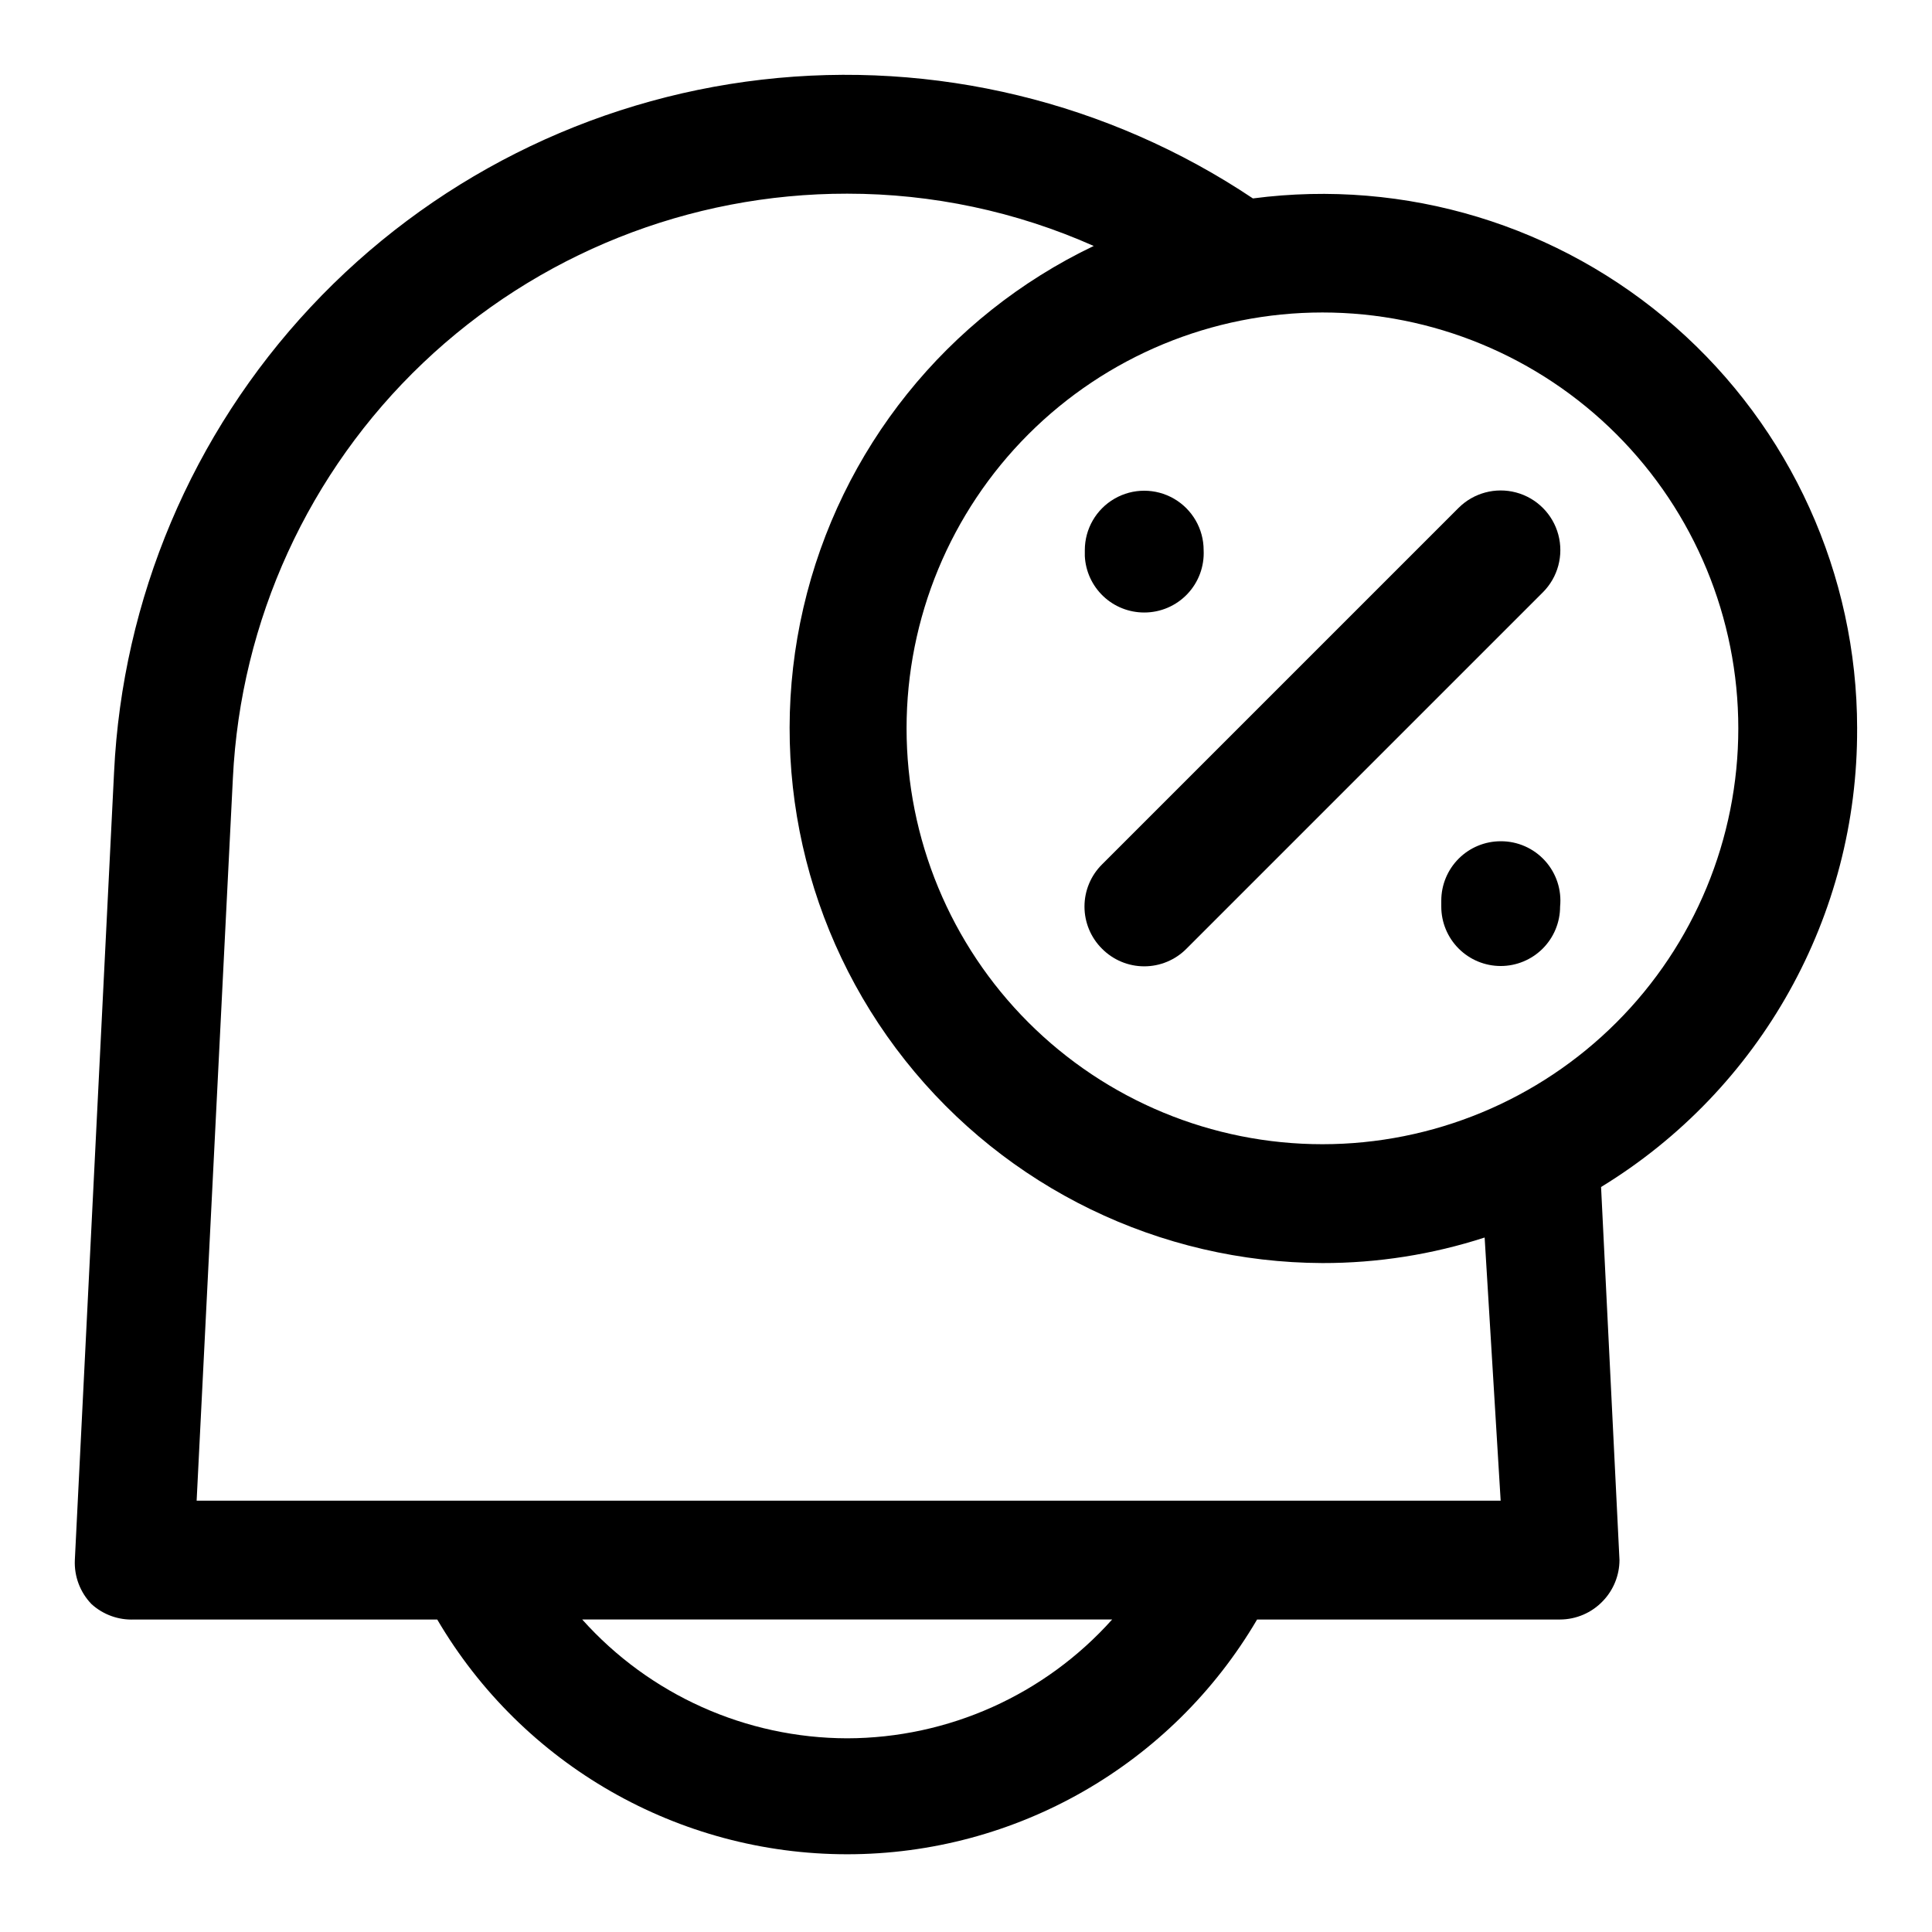
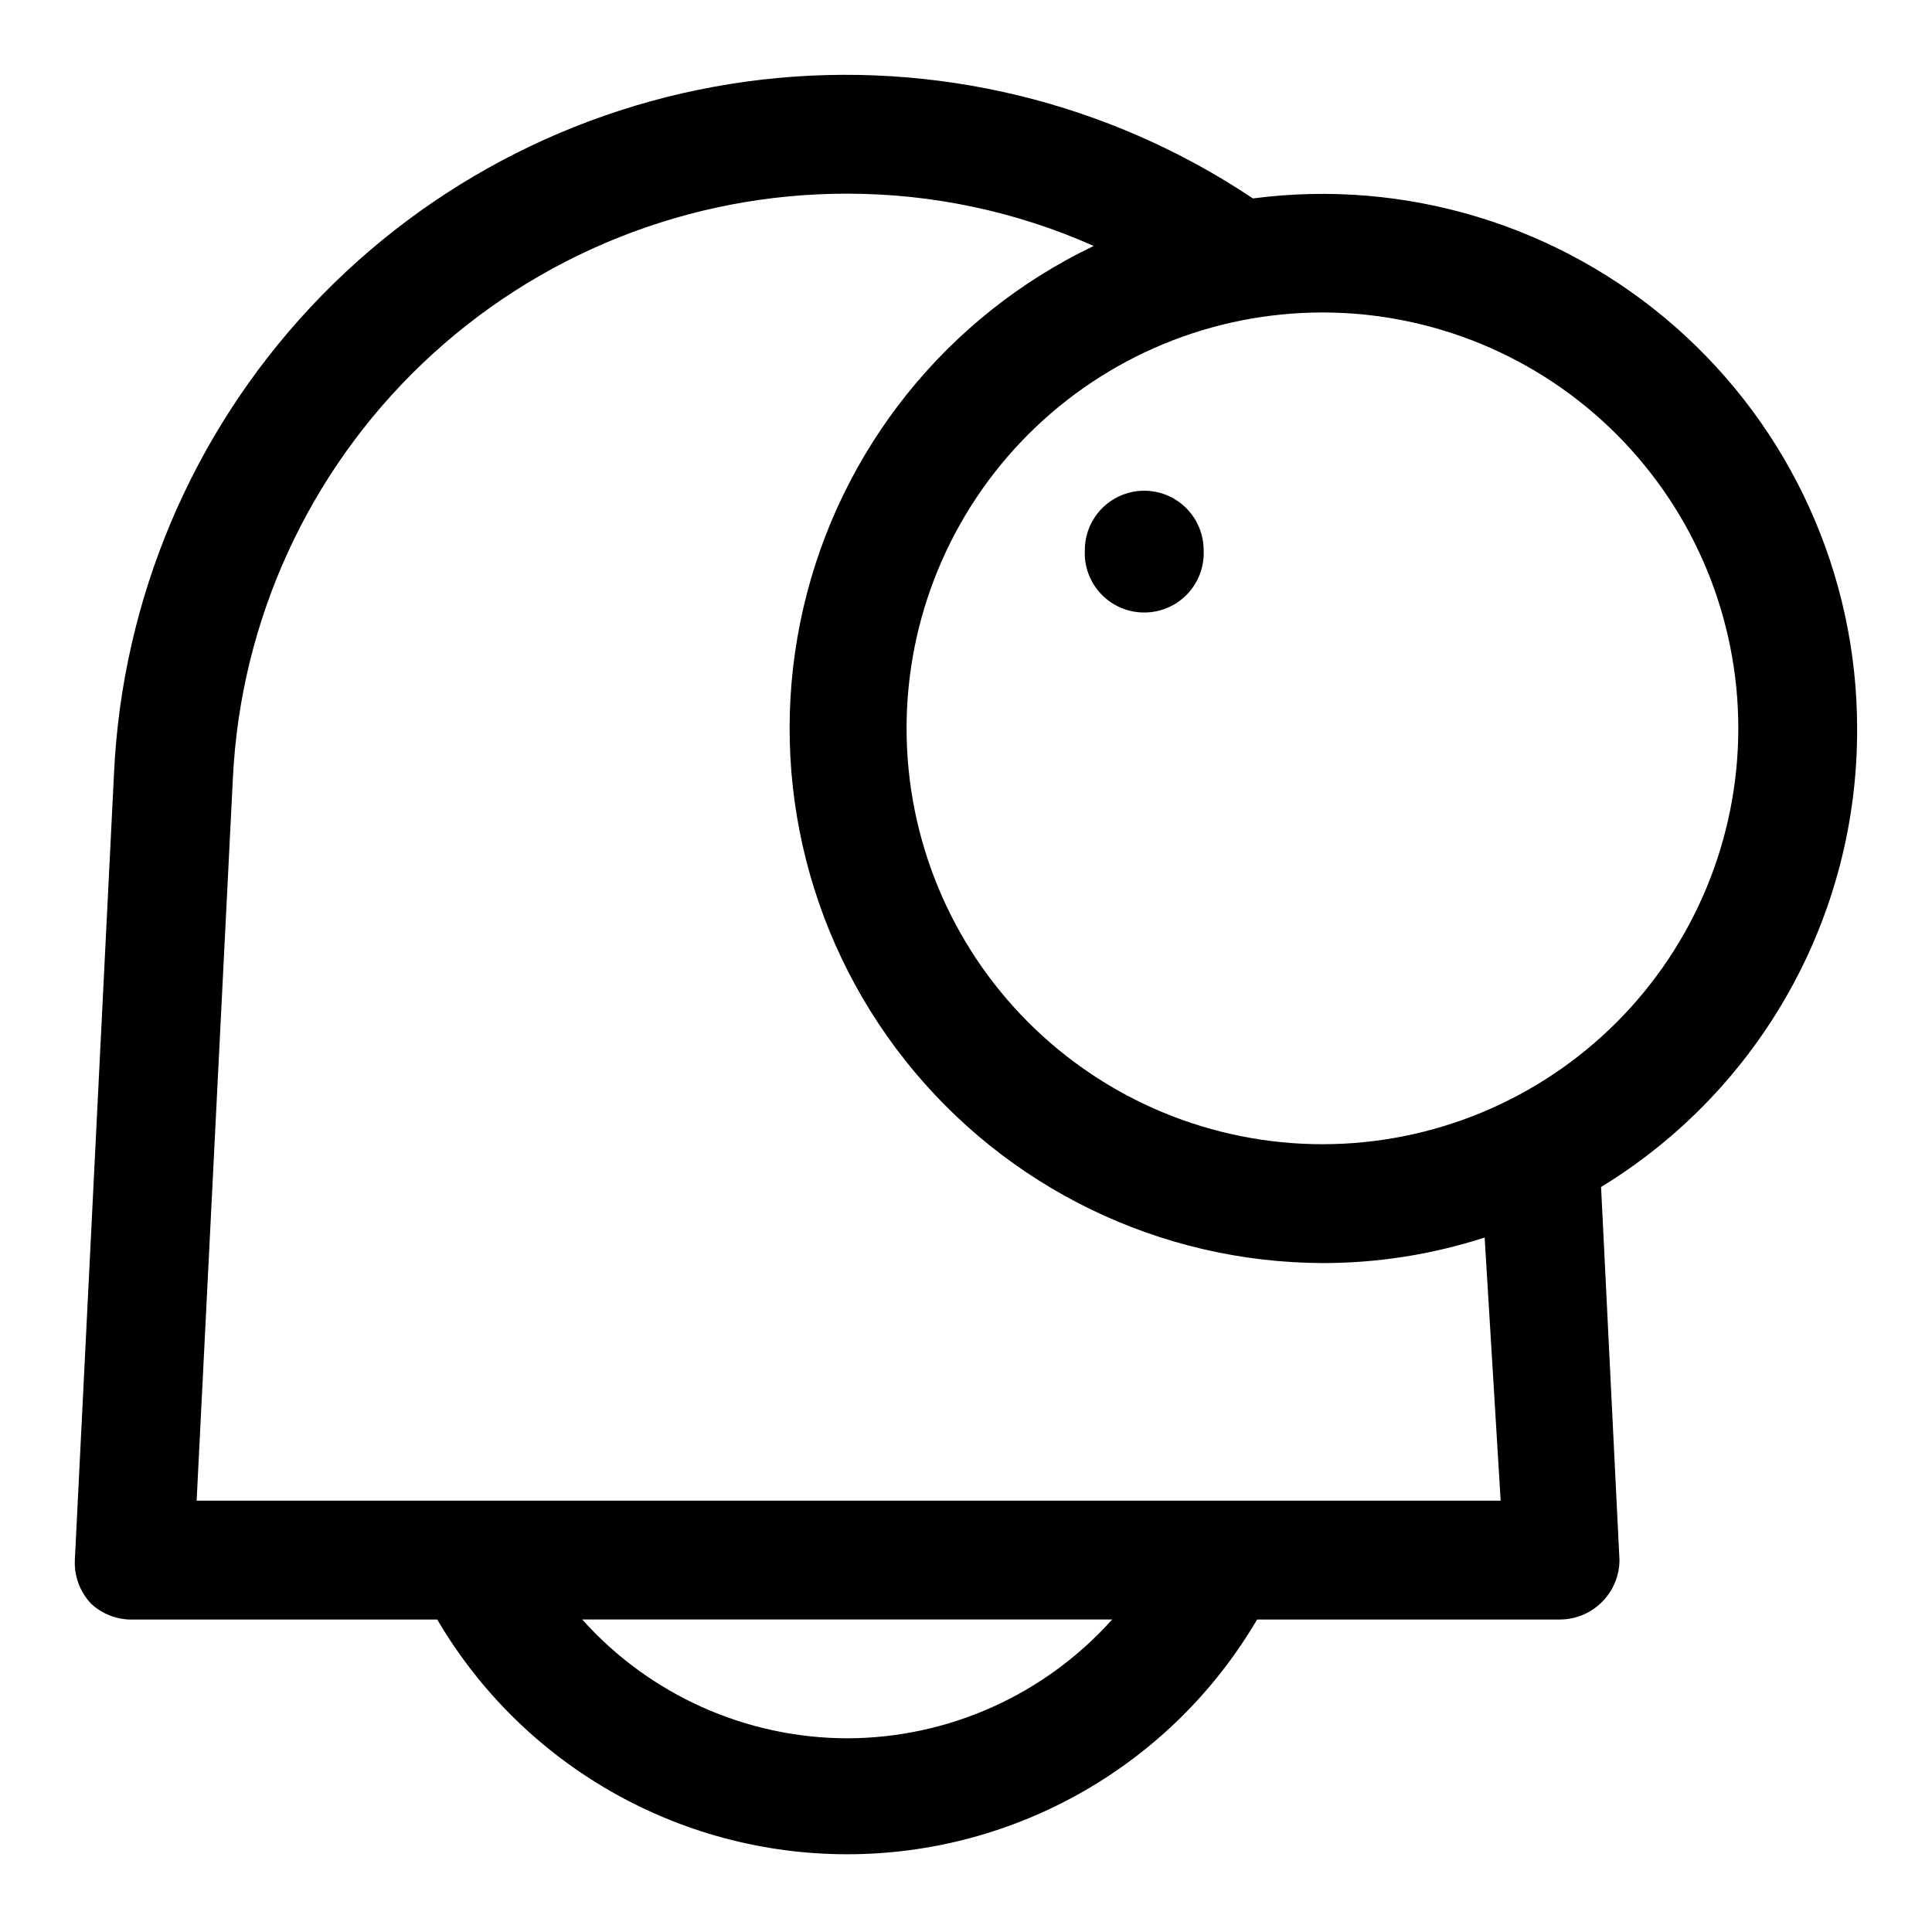
<svg xmlns="http://www.w3.org/2000/svg" fill="#000000" width="800px" height="800px" version="1.1" viewBox="144 144 512 512">
  <g>
    <path d="m636.16 337.02c-0.016-40.781-17.605-79.578-48.262-106.47-30.66-26.891-71.422-39.266-111.86-33.965-38.273-25.594-84.395-36.75-130.13-31.48-45.738 5.269-88.113 26.621-119.56 60.246-31.449 33.625-49.922 77.336-52.121 123.32l-10.395 208.77c-0.191 4.324 1.402 8.539 4.41 11.652 3.086 2.812 7.164 4.285 11.336 4.094h80.293c22.613 38.539 63.953 62.211 108.64 62.211 44.684 0 86.02-23.672 108.63-62.211h80.293c4.285-0.016 8.379-1.781 11.336-4.883 2.812-2.918 4.394-6.809 4.41-10.863l-4.879-98.871h-0.004c42.336-25.848 68.07-71.945 67.859-121.54zm-267.65 267.65c-26.816-0.055-52.344-11.504-70.219-31.488h140.44c-17.879 19.984-43.406 31.434-70.219 31.488zm173.18-62.977h-345.58l9.605-191.45c2.023-41.797 20.062-81.207 50.375-110.05s70.57-44.914 112.42-44.867c22.508-0.012 44.77 4.711 65.336 13.855-38.898 18.594-67.215 53.883-76.938 95.887-9.723 42 0.203 86.145 26.973 119.94 26.77 33.797 67.469 53.566 110.58 53.715 14.598 0.02 29.102-2.266 42.984-6.769zm-47.234-94.465c-29.227 0-57.258-11.609-77.926-32.277-20.668-20.668-32.281-48.703-32.281-77.93 0-29.23 11.613-57.262 32.281-77.93 20.668-20.668 48.699-32.281 77.926-32.281 29.23 0 57.262 11.613 77.93 32.281s32.281 48.699 32.281 77.93c0 29.227-11.613 57.262-32.281 77.93s-48.699 32.277-77.93 32.277z" />
-     <path d="m530.52 278.61-94.465 94.465c-2.981 2.953-4.656 6.977-4.656 11.176 0 4.199 1.676 8.223 4.656 11.18 2.957 2.981 6.981 4.656 11.18 4.656s8.223-1.676 11.18-4.656l94.465-94.465c3.992-3.992 5.551-9.816 4.09-15.27-1.461-5.457-5.723-9.719-11.18-11.18-5.453-1.461-11.273 0.098-15.27 4.094z" />
-     <path d="m541.7 366.94c-4.176 0-8.18 1.656-11.133 4.609s-4.613 6.957-4.613 11.133v1.574c0 4.176 1.66 8.18 4.613 11.133s6.957 4.613 11.133 4.613c4.176 0 8.18-1.66 11.133-4.613s4.609-6.957 4.609-11.133c0.449-4.441-1.012-8.863-4.016-12.164-3-3.305-7.266-5.176-11.727-5.152z" />
    <path d="m447.23 306.32c4.316 0.008 8.445-1.762 11.422-4.887 2.977-3.125 4.539-7.332 4.324-11.645 0-5.625-3.004-10.82-7.875-13.633-4.871-2.812-10.871-2.812-15.742 0s-7.871 8.008-7.871 13.633v1.574c0.199 4.039 1.949 7.844 4.879 10.629 2.93 2.785 6.82 4.336 10.863 4.328z" />
  </g>
</svg>